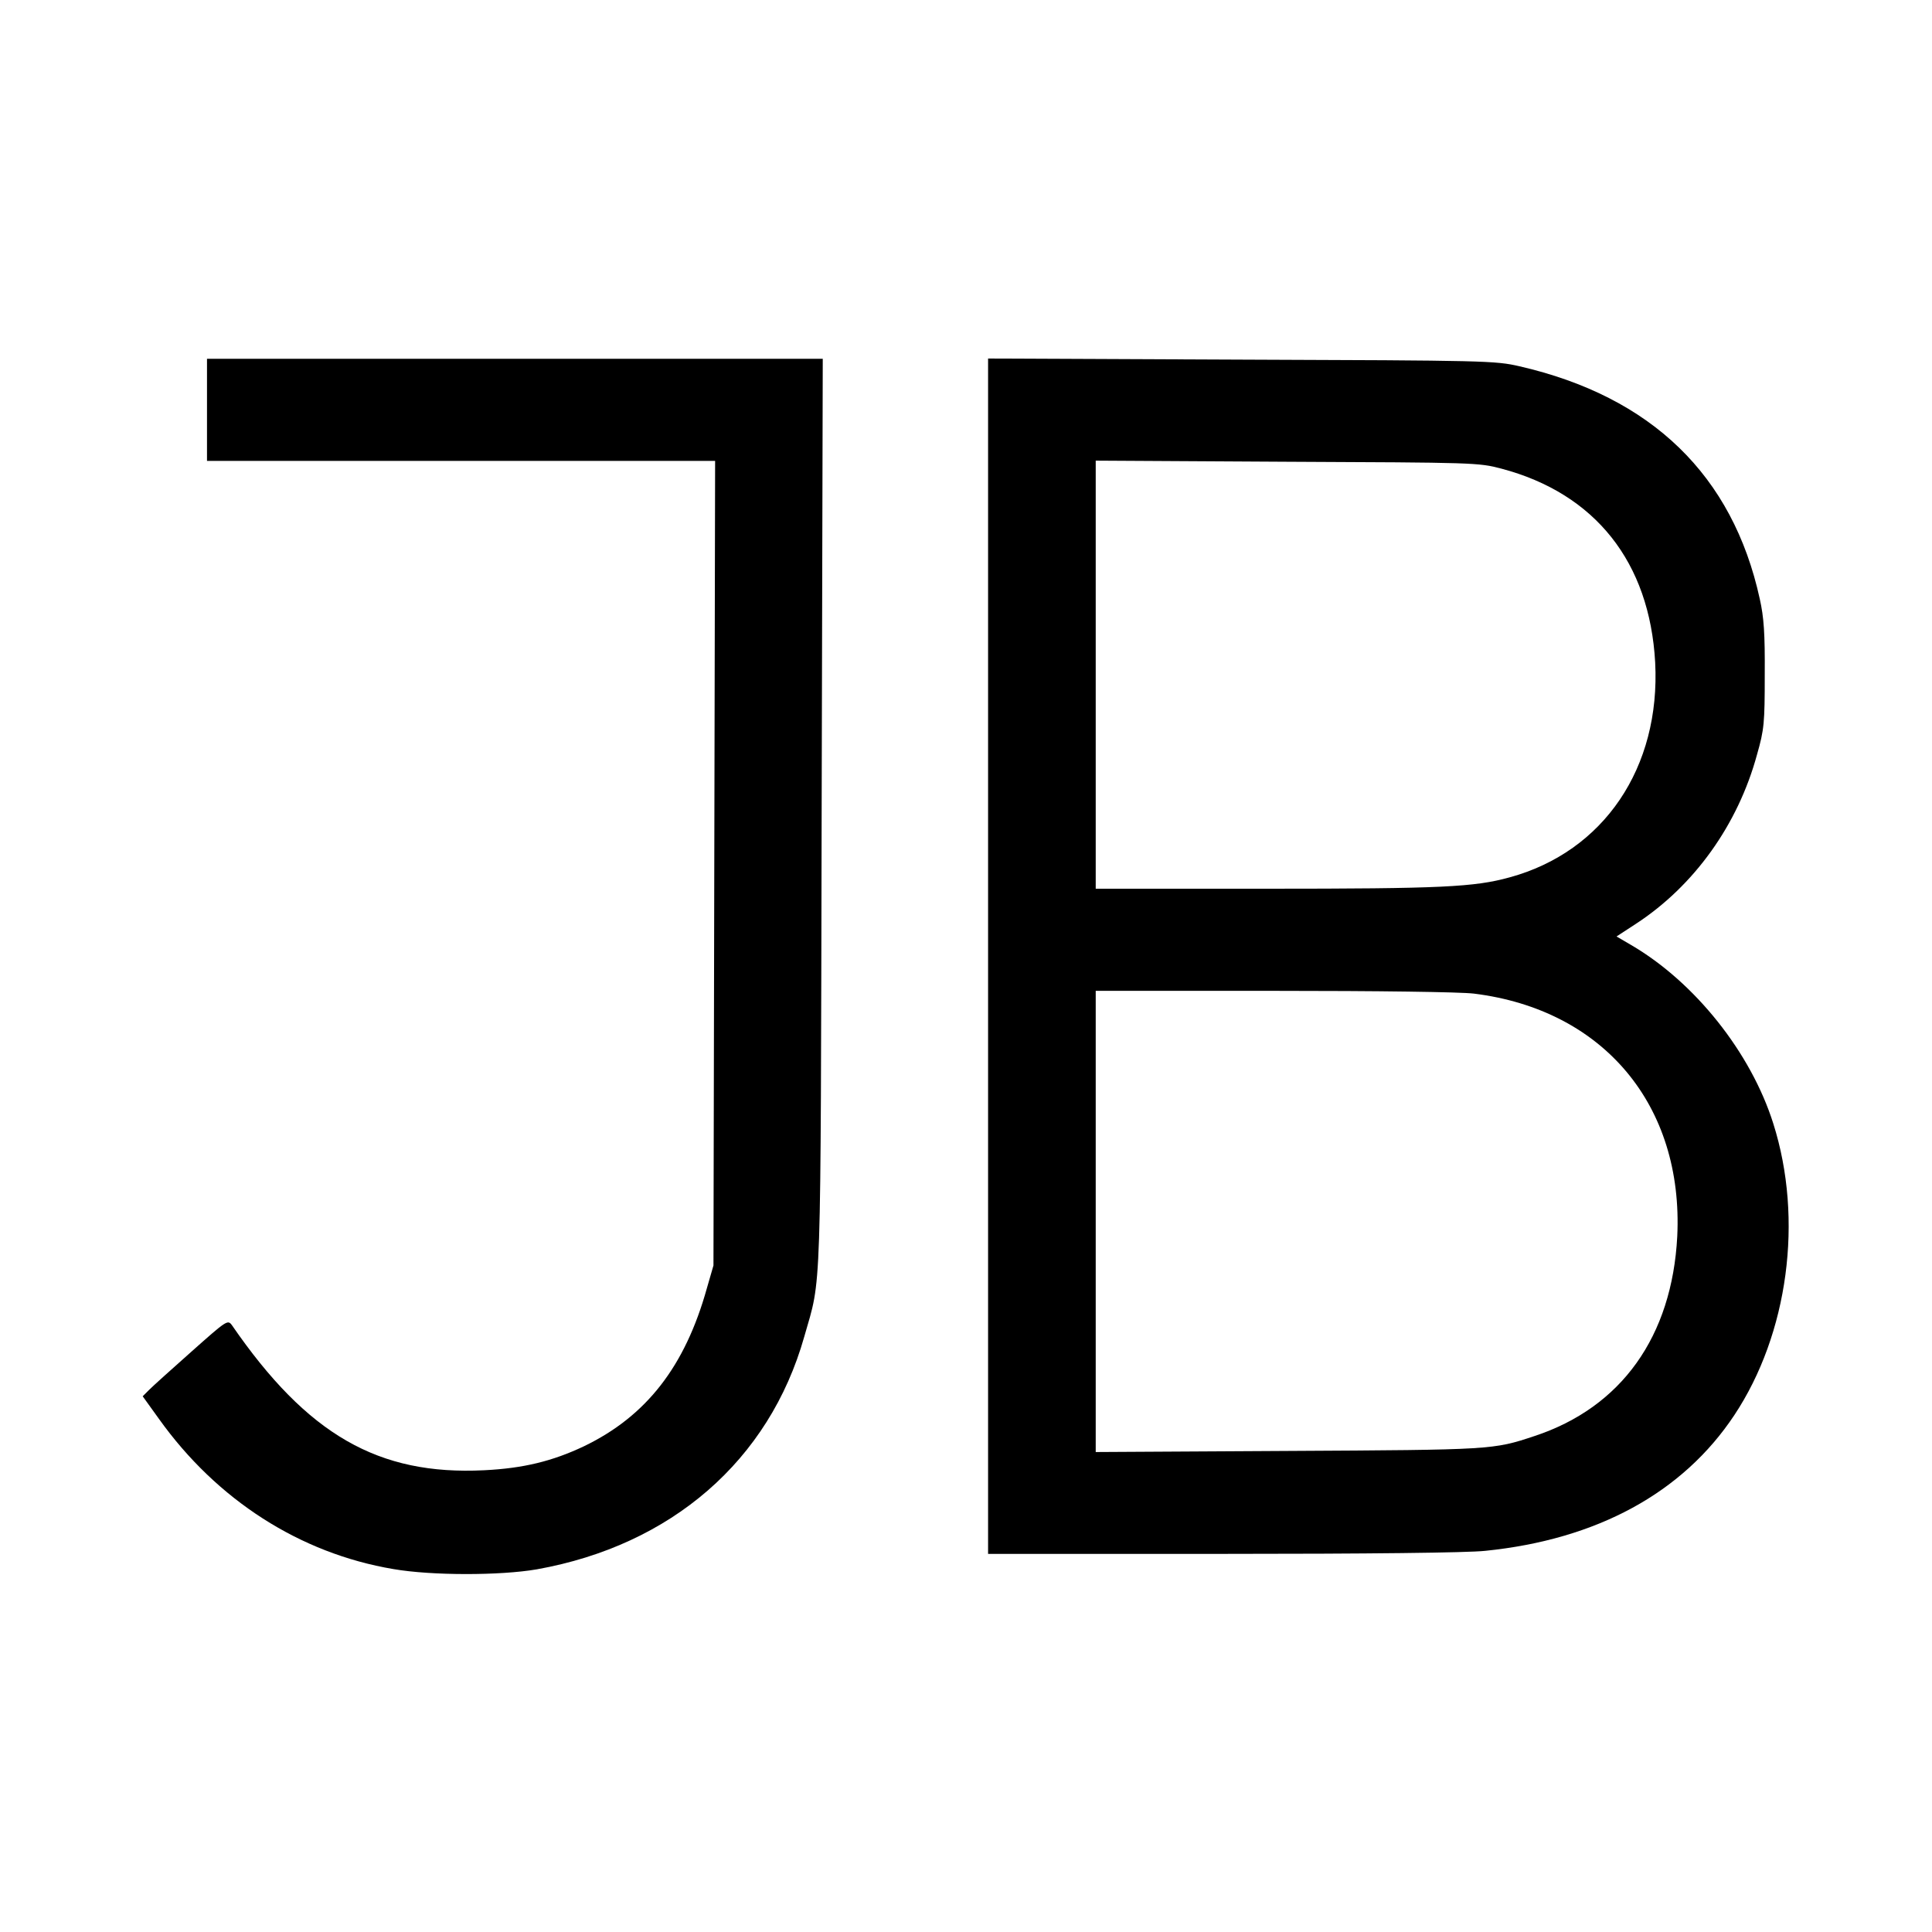
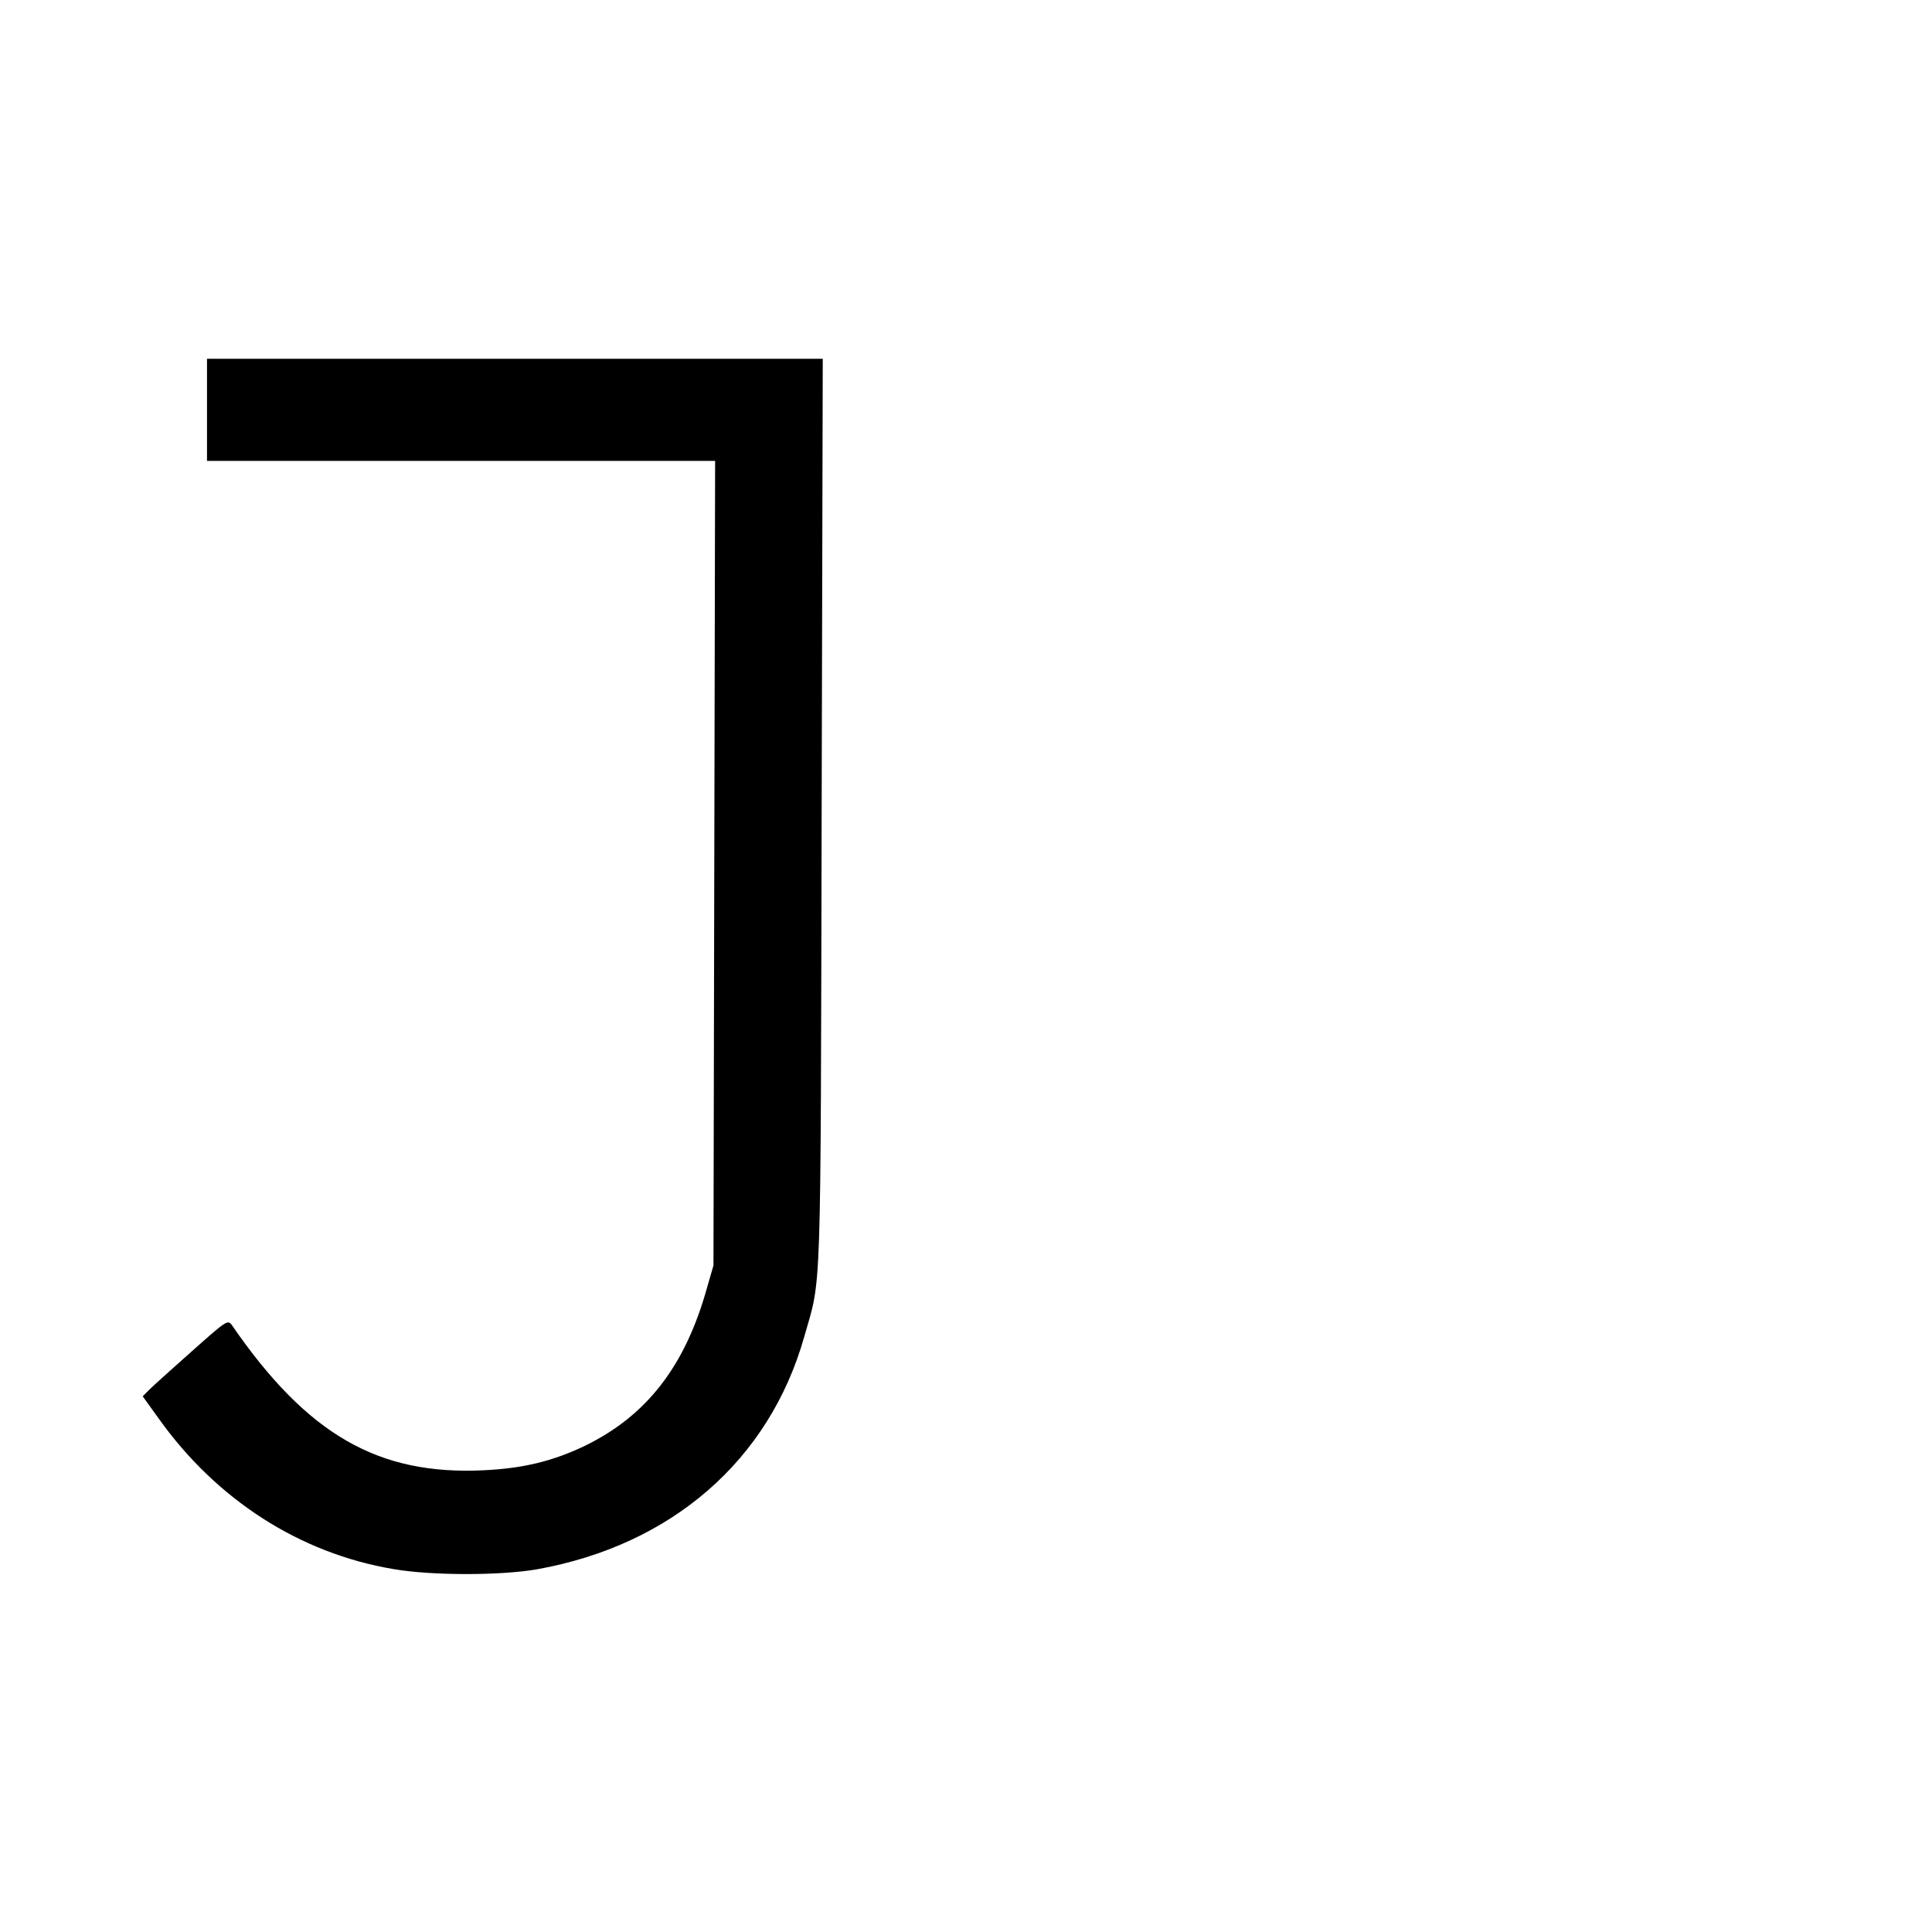
<svg xmlns="http://www.w3.org/2000/svg" version="1.0" width="700pt" height="700pt" viewBox="0 0 700 700" preserveAspectRatio="xMidYMid meet">
  <g transform="translate(0,700) scale(0.1,-0.1)" fill="#000000" stroke="none">
    <path d="M750 5515 l0 -185 920 0 921 0 -3 -1457 -3 -1458 -24 -83 c-79 -283 -219 -463 -445 -572 -114 -54 -219 -80 -362 -87 -383 -19 -640 128 -914 526 -15 20 -19 17 -145 -95 -71 -63 -141 -126 -154 -139 l-24 -24 59 -82 c210 -294 511 -487 849 -544 138 -24 387 -24 520 -1 487 87 842 394 969 843 63 221 59 99 63 1901 l4 1642 -1116 0 -1115 0 0 -185z" />
-     <path d="M3580 3535 l0 -2165 849 0 c525 0 888 4 952 11 405 41 716 210 903 492 195 294 251 709 141 1056 -81 257 -284 512 -515 647 l-53 31 69 45 c212 138 371 360 440 614 26 91 28 114 28 289 1 150 -3 208 -18 275 -98 448 -392 733 -871 843 -87 20 -121 21 -1007 24 l-918 4 0 -2166z m1860 1767 c340 -90 537 -339 557 -702 20 -381 -186 -686 -528 -779 -127 -35 -245 -41 -881 -41 l-618 0 0 775 0 776 693 -4 c679 -3 694 -3 777 -25z m-100 -1902 c470 -58 760 -405 737 -880 -19 -362 -202 -619 -517 -723 -150 -50 -153 -50 -892 -54 l-698 -4 0 835 0 836 643 0 c382 0 677 -4 727 -10z" />
  </g>
</svg>